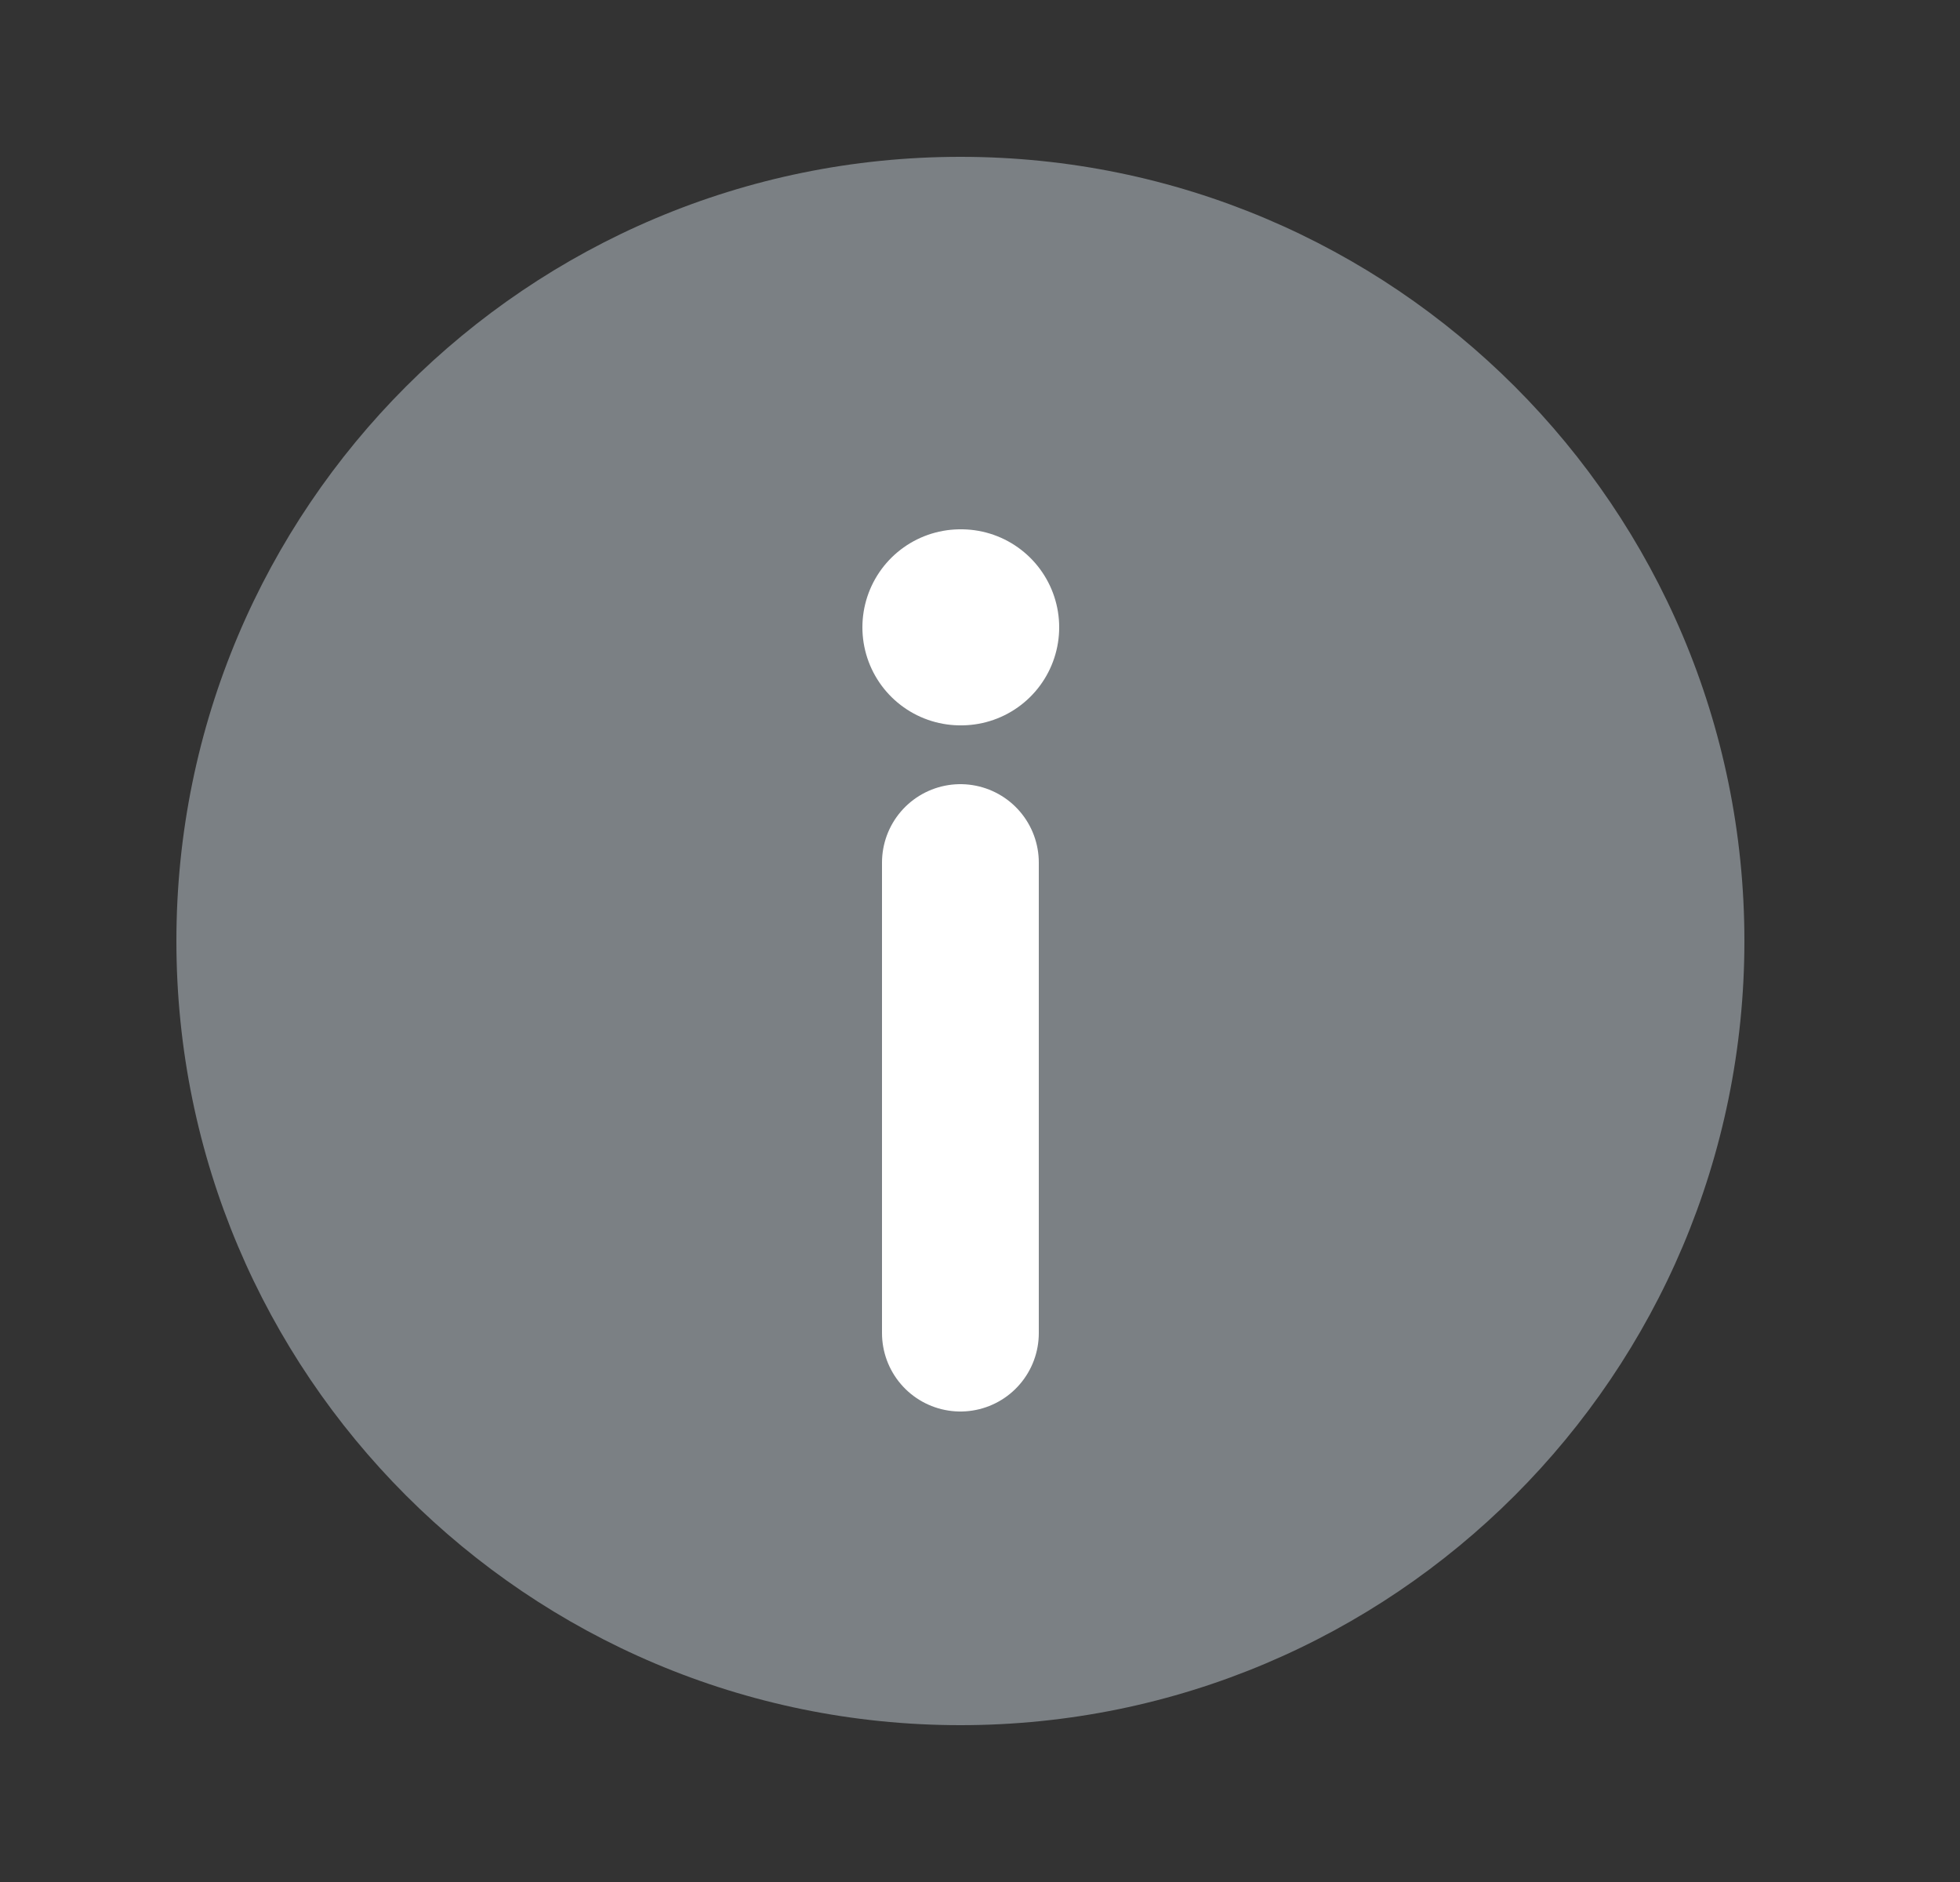
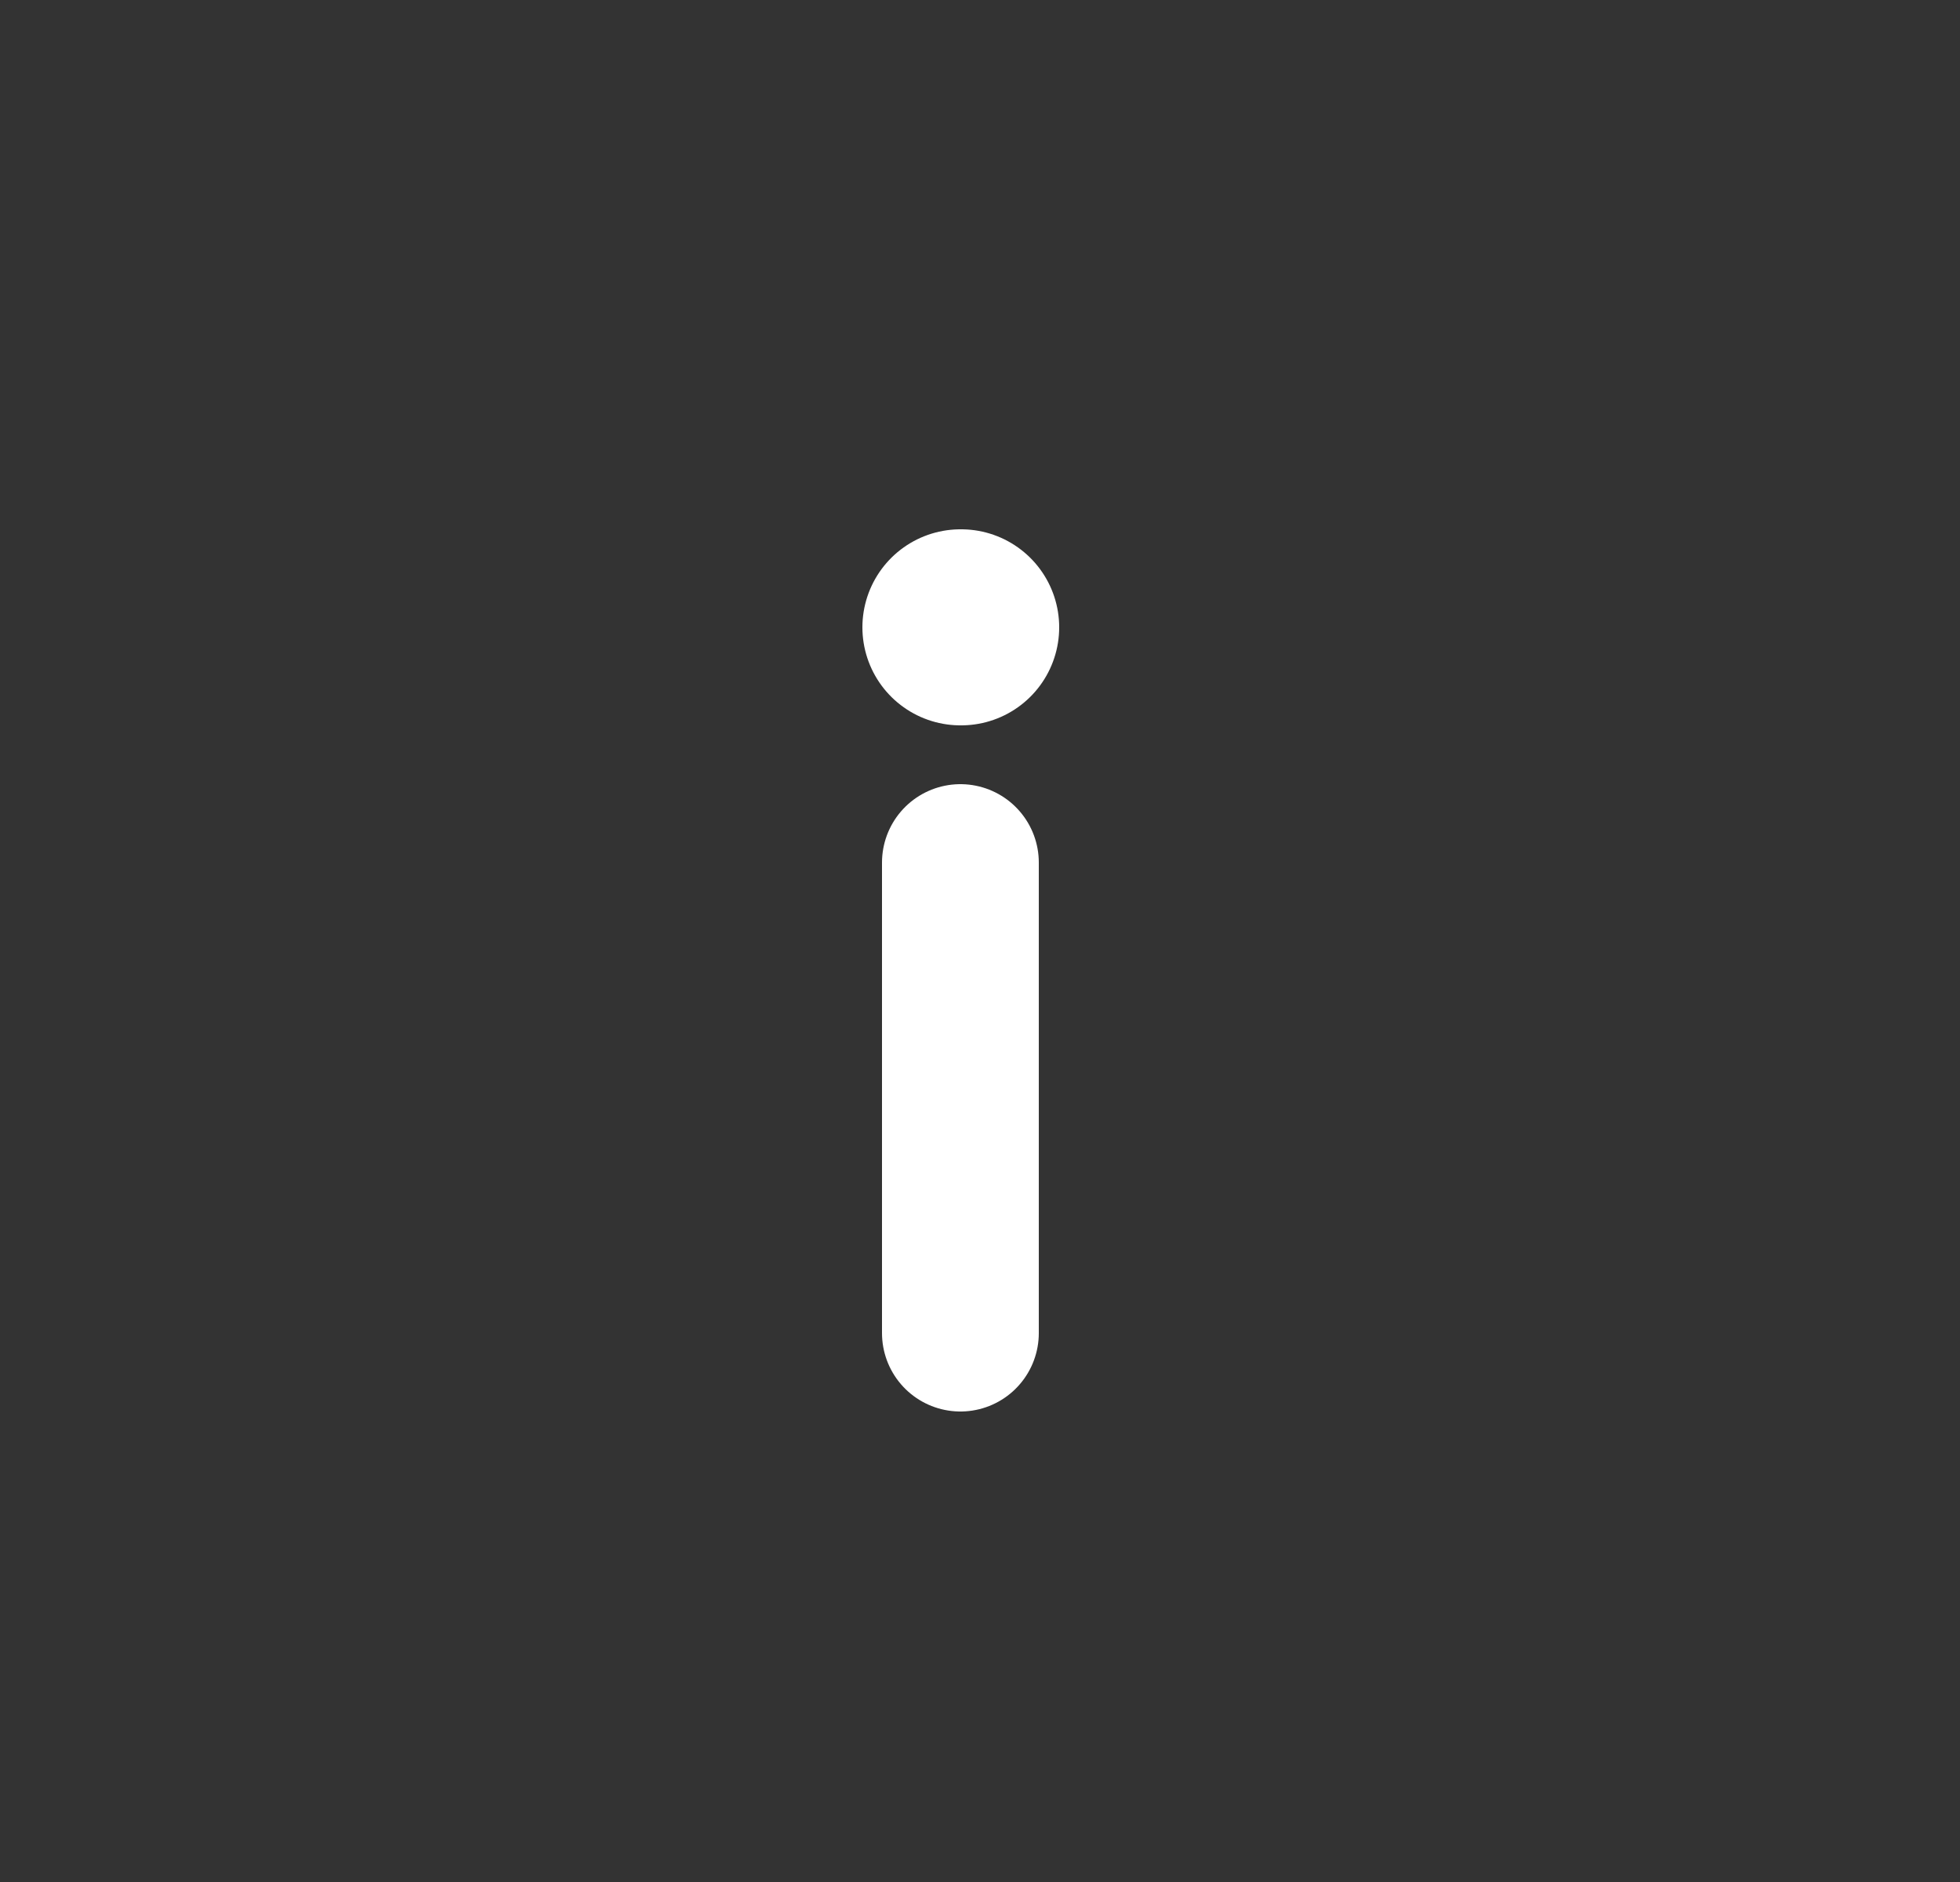
<svg xmlns="http://www.w3.org/2000/svg" width="25" height="24" viewBox="0 0 25 24" fill="none">
  <rect x="0" y="0" width="25" height="24" fill="#333333" stroke="none" />
-   <path d="M12.25 22C17.773 22 22.25 17.523 22.25 12C22.25 6.477 17.773 2 12.25 2C6.727 2 2.25 6.477 2.25 12C2.25 17.523 6.727 22 12.25 22Z" fill="#7B8084" />
  <path d="M12.25 17L12.25 11" stroke="white" stroke-width="2" stroke-linecap="round" stroke-linejoin="round" />
  <path d="M12.25 8H12.26" stroke="white" stroke-width="2.5" stroke-linecap="round" stroke-linejoin="round" />
</svg>